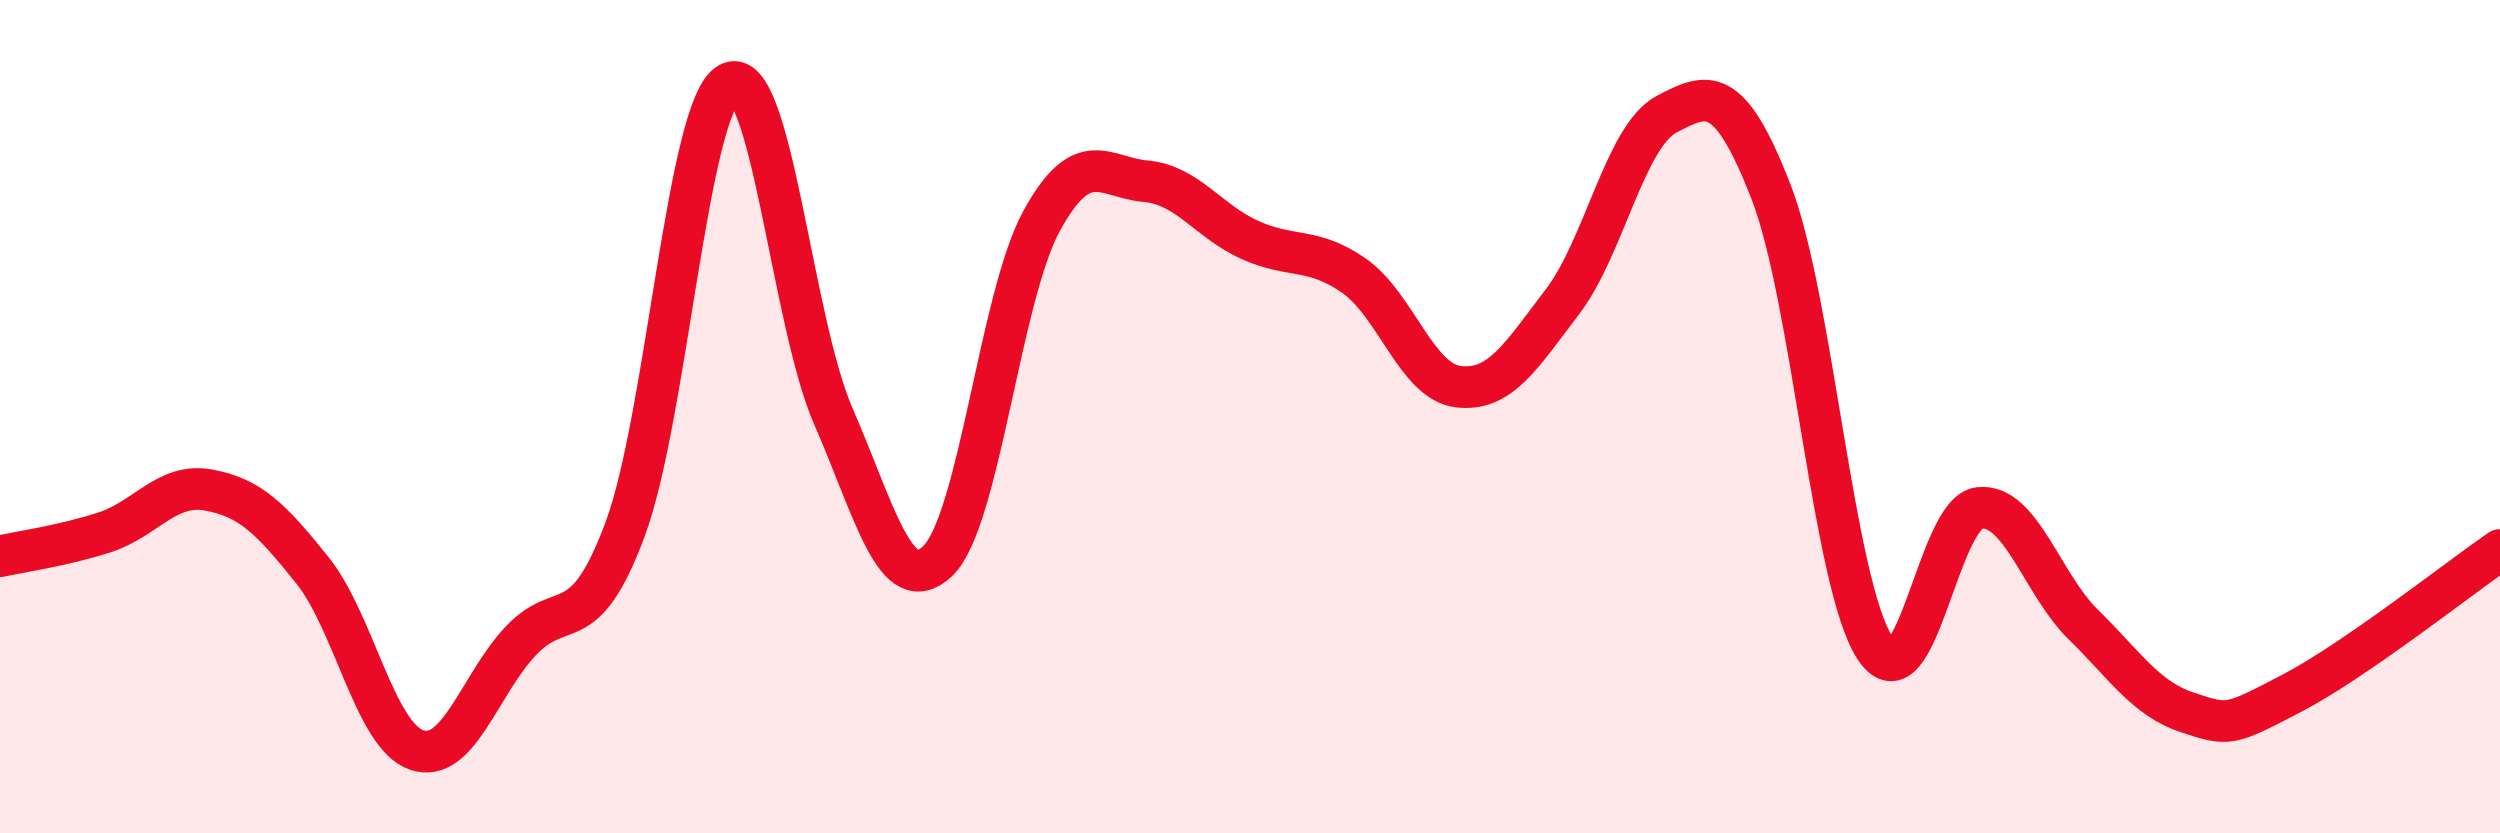
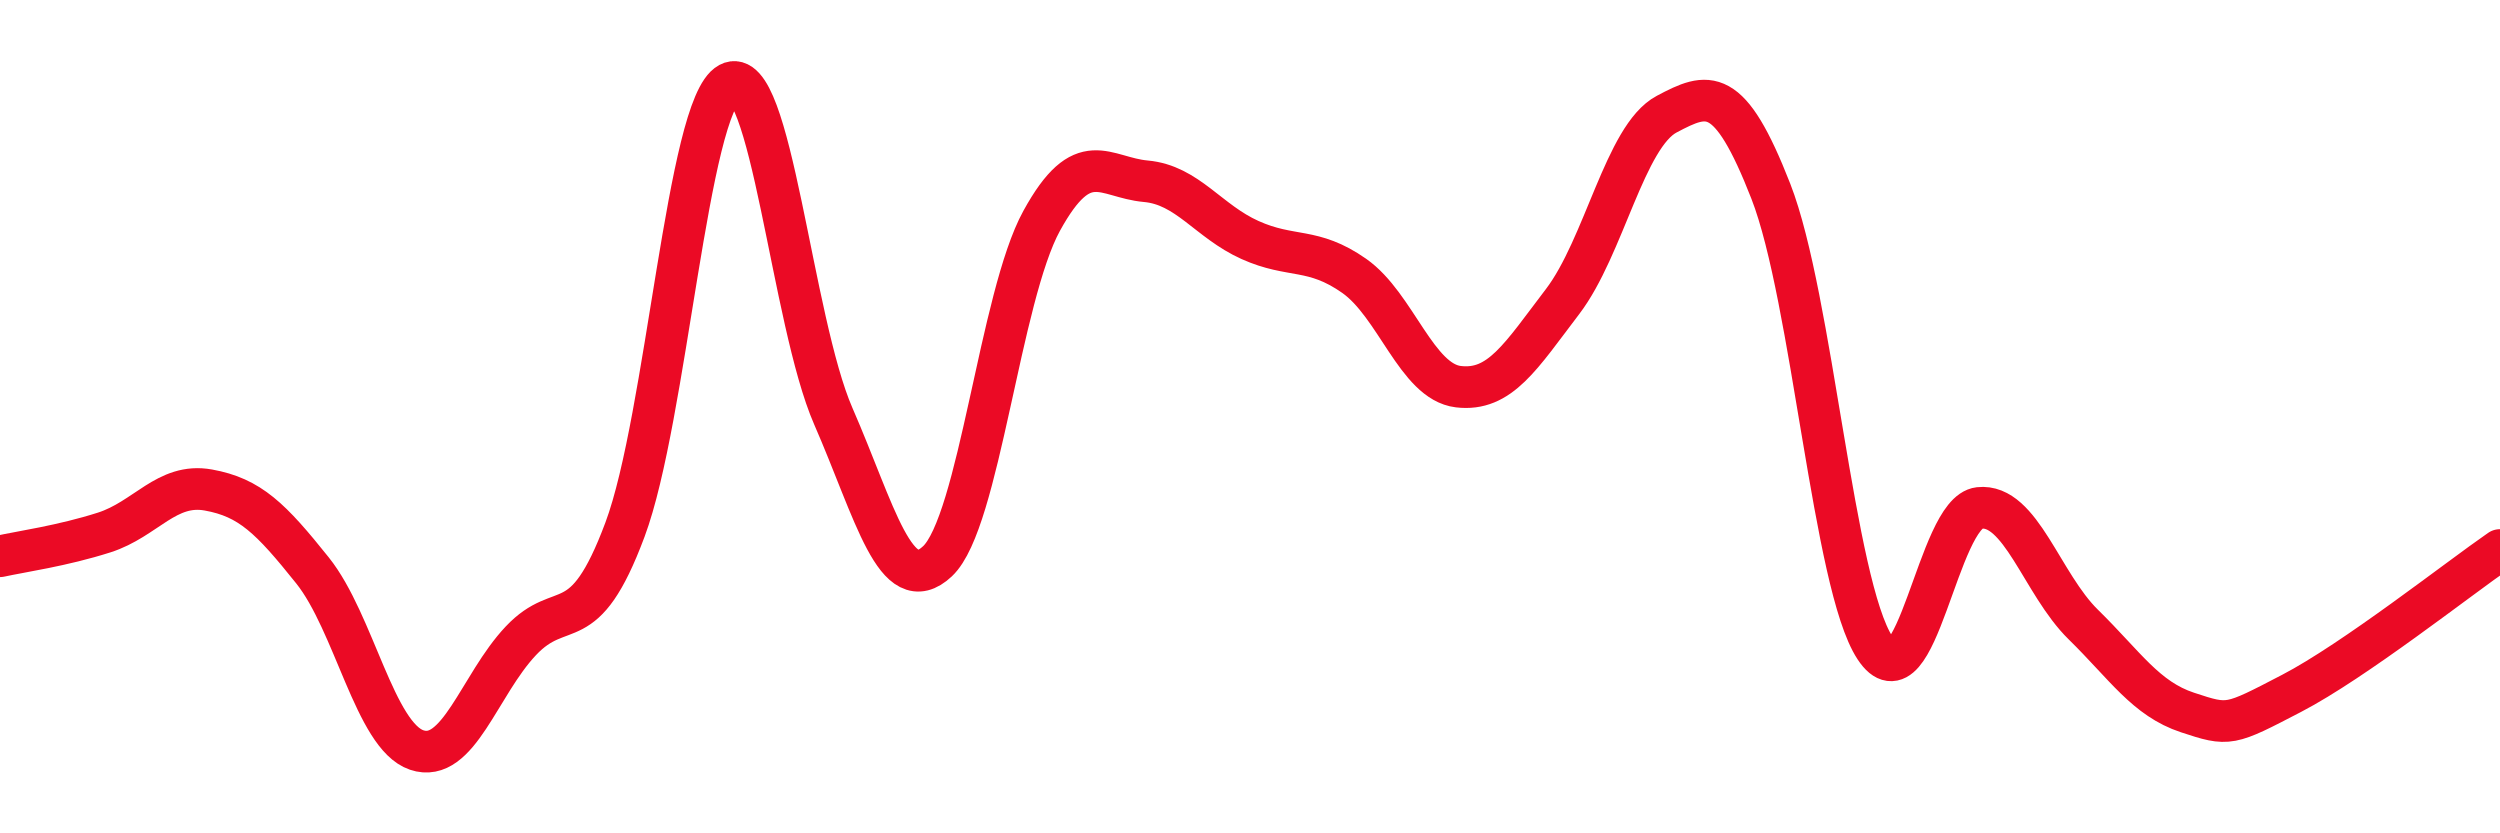
<svg xmlns="http://www.w3.org/2000/svg" width="60" height="20" viewBox="0 0 60 20">
-   <path d="M 0,13.35 C 0.5,13.24 1.5,13.1 2.5,12.78 C 3.5,12.46 4,11.58 5,11.76 C 6,11.94 6.5,12.44 7.5,13.69 C 8.5,14.94 9,17.66 10,18 C 11,18.34 11.5,16.44 12.5,15.38 C 13.5,14.32 14,15.39 15,12.71 C 16,10.03 16.5,2.54 17.5,2 C 18.5,1.46 19,7.7 20,9.99 C 21,12.28 21.5,14.41 22.5,13.47 C 23.5,12.53 24,7.12 25,5.3 C 26,3.48 26.5,4.26 27.5,4.35 C 28.5,4.44 29,5.31 30,5.76 C 31,6.21 31.5,5.92 32.5,6.62 C 33.5,7.32 34,9.16 35,9.28 C 36,9.4 36.5,8.55 37.5,7.24 C 38.5,5.93 39,3.27 40,2.74 C 41,2.21 41.5,2.03 42.5,4.59 C 43.5,7.15 44,14.03 45,15.55 C 46,17.07 46.5,12.3 47.5,12.19 C 48.5,12.08 49,14.01 50,14.99 C 51,15.97 51.5,16.77 52.5,17.1 C 53.5,17.43 53.5,17.42 55,16.64 C 56.5,15.86 59,13.89 60,13.2L60 20L0 20Z" fill="#EB0A25" opacity="0.1" stroke-linecap="round" stroke-linejoin="round" />
  <path d="M 0,13.35 C 0.5,13.24 1.5,13.1 2.5,12.78 C 3.5,12.46 4,11.58 5,11.76 C 6,11.94 6.5,12.44 7.5,13.69 C 8.5,14.94 9,17.66 10,18 C 11,18.34 11.5,16.44 12.5,15.38 C 13.5,14.32 14,15.39 15,12.71 C 16,10.03 16.5,2.54 17.5,2 C 18.5,1.46 19,7.7 20,9.99 C 21,12.28 21.5,14.41 22.5,13.47 C 23.5,12.53 24,7.12 25,5.3 C 26,3.48 26.5,4.26 27.5,4.35 C 28.5,4.44 29,5.31 30,5.76 C 31,6.21 31.5,5.92 32.5,6.62 C 33.5,7.32 34,9.16 35,9.28 C 36,9.4 36.5,8.55 37.5,7.24 C 38.5,5.93 39,3.27 40,2.74 C 41,2.21 41.5,2.03 42.5,4.59 C 43.5,7.15 44,14.03 45,15.55 C 46,17.07 46.5,12.3 47.5,12.19 C 48.5,12.08 49,14.01 50,14.99 C 51,15.97 51.5,16.77 52.5,17.1 C 53.5,17.43 53.5,17.42 55,16.64 C 56.5,15.86 59,13.89 60,13.2" stroke="#EB0A25" stroke-width="1" fill="none" stroke-linecap="round" stroke-linejoin="round" />
</svg>